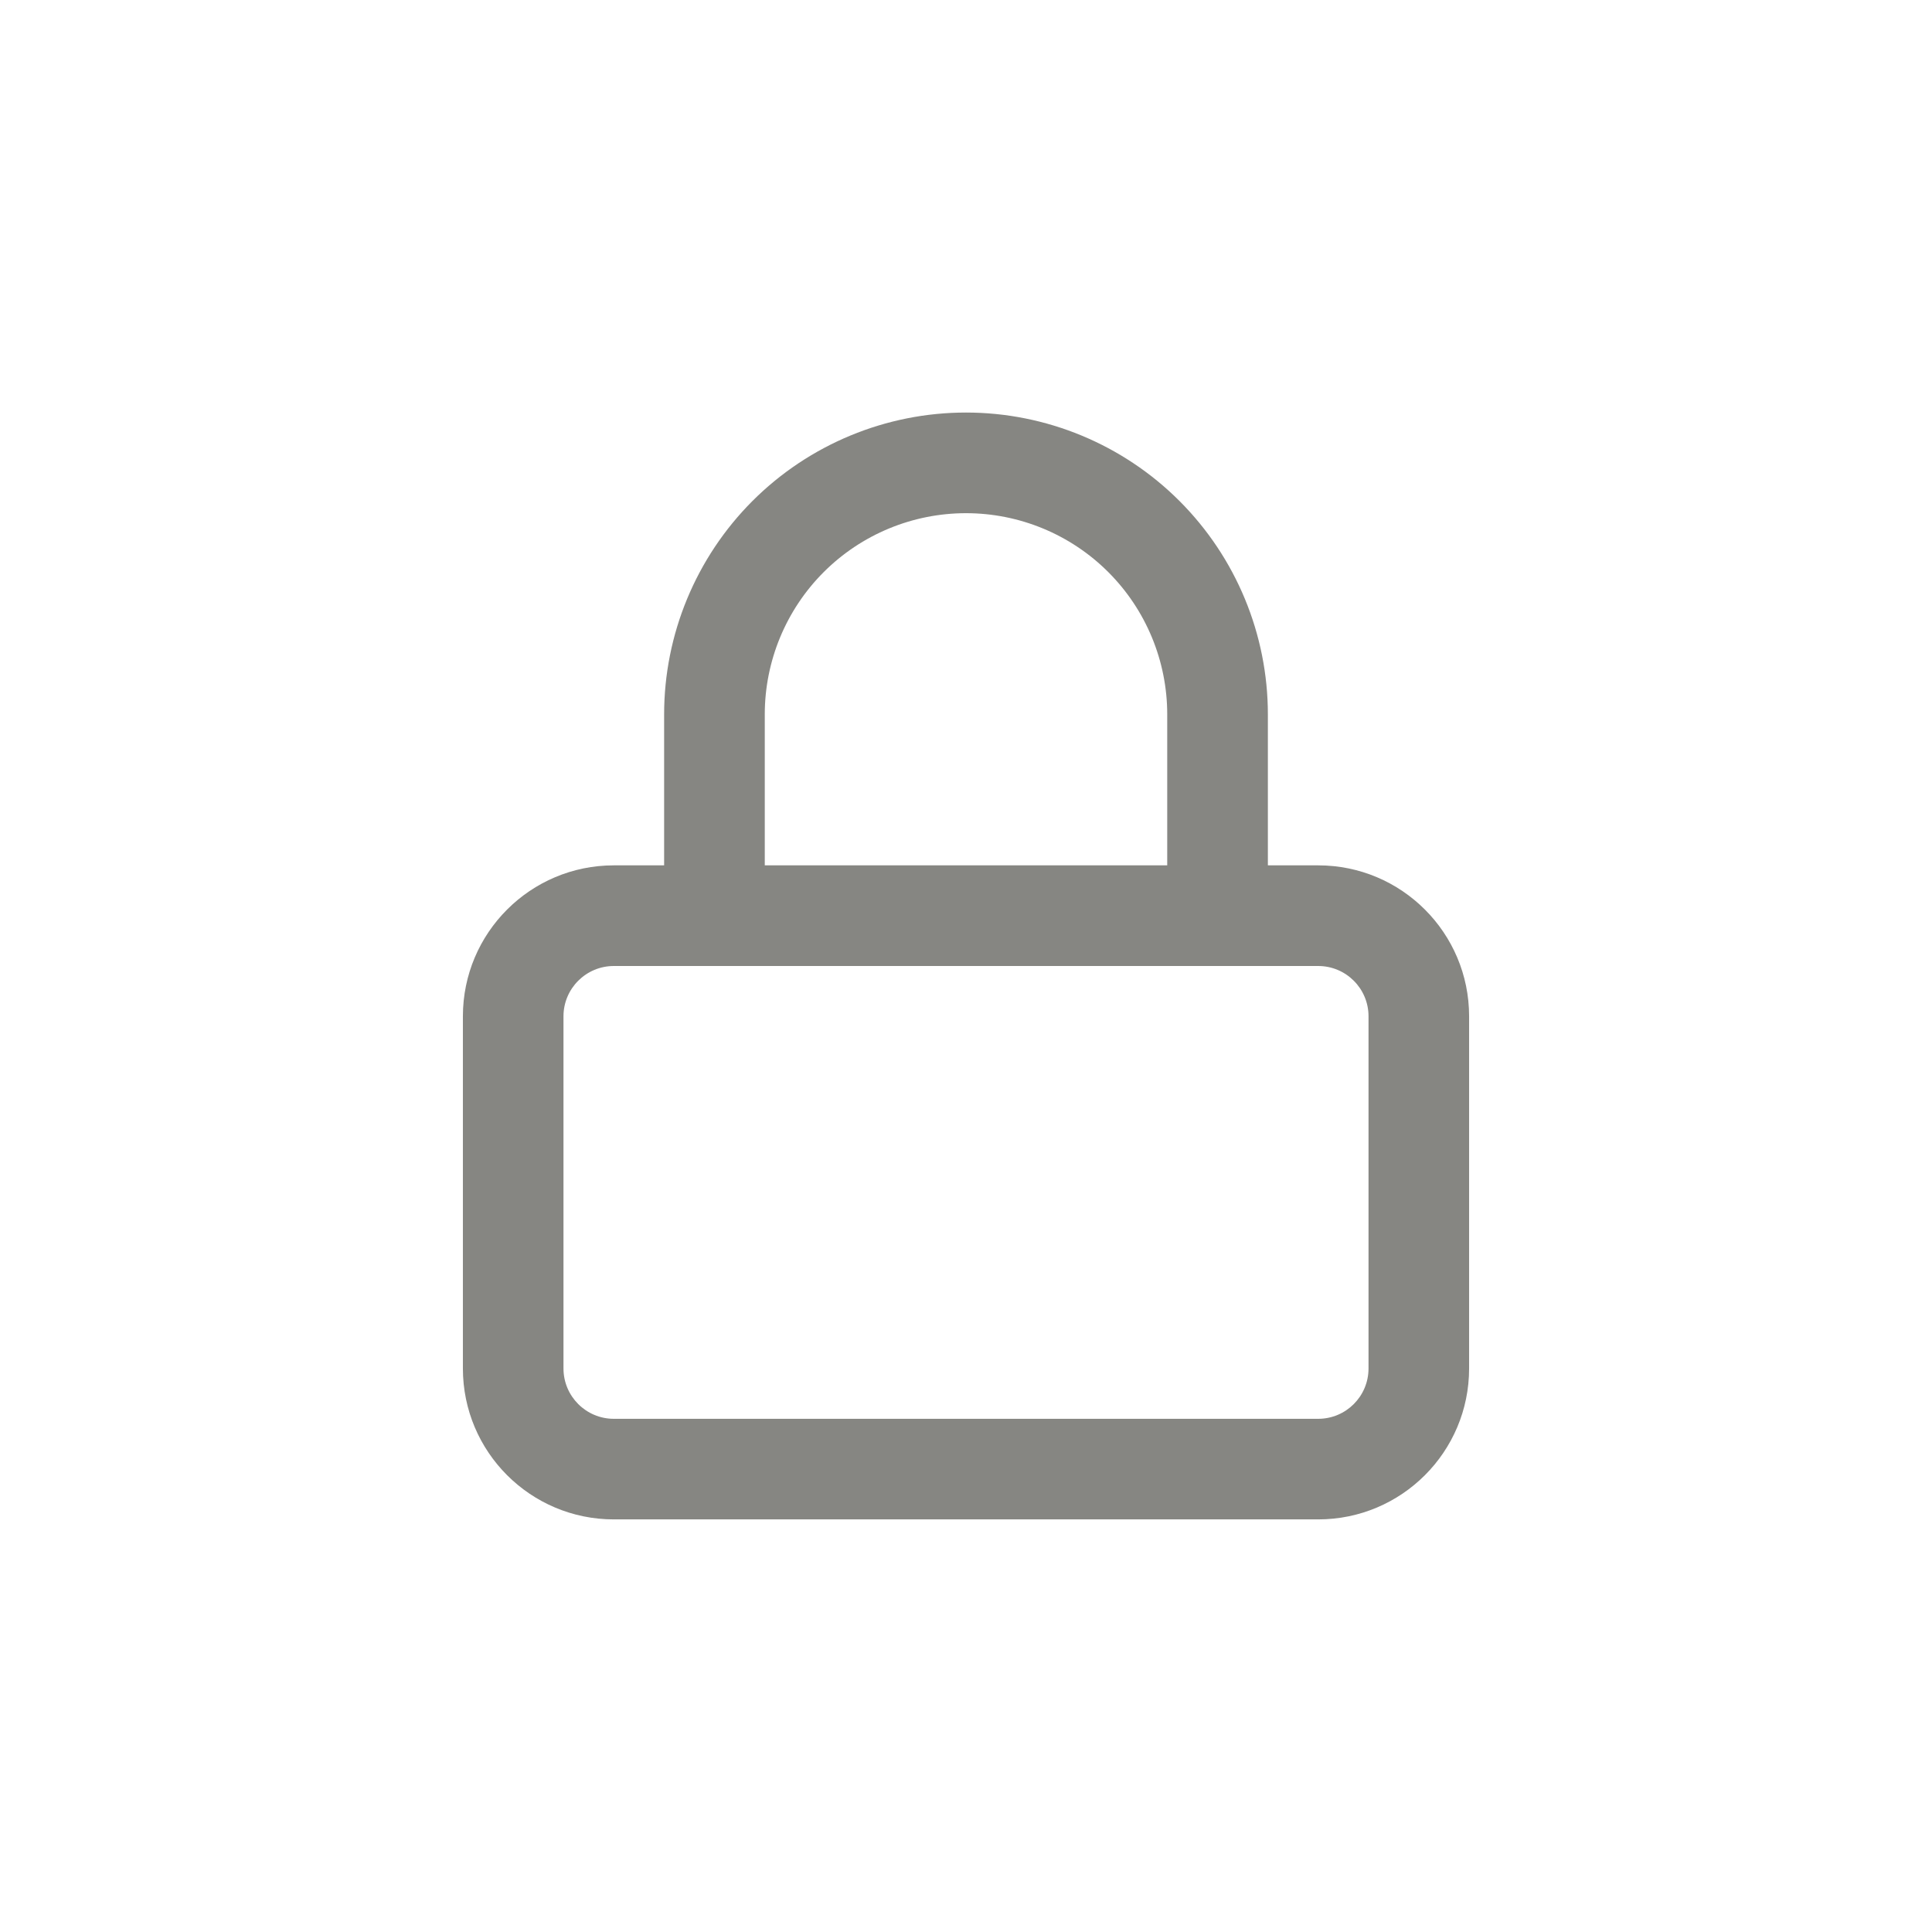
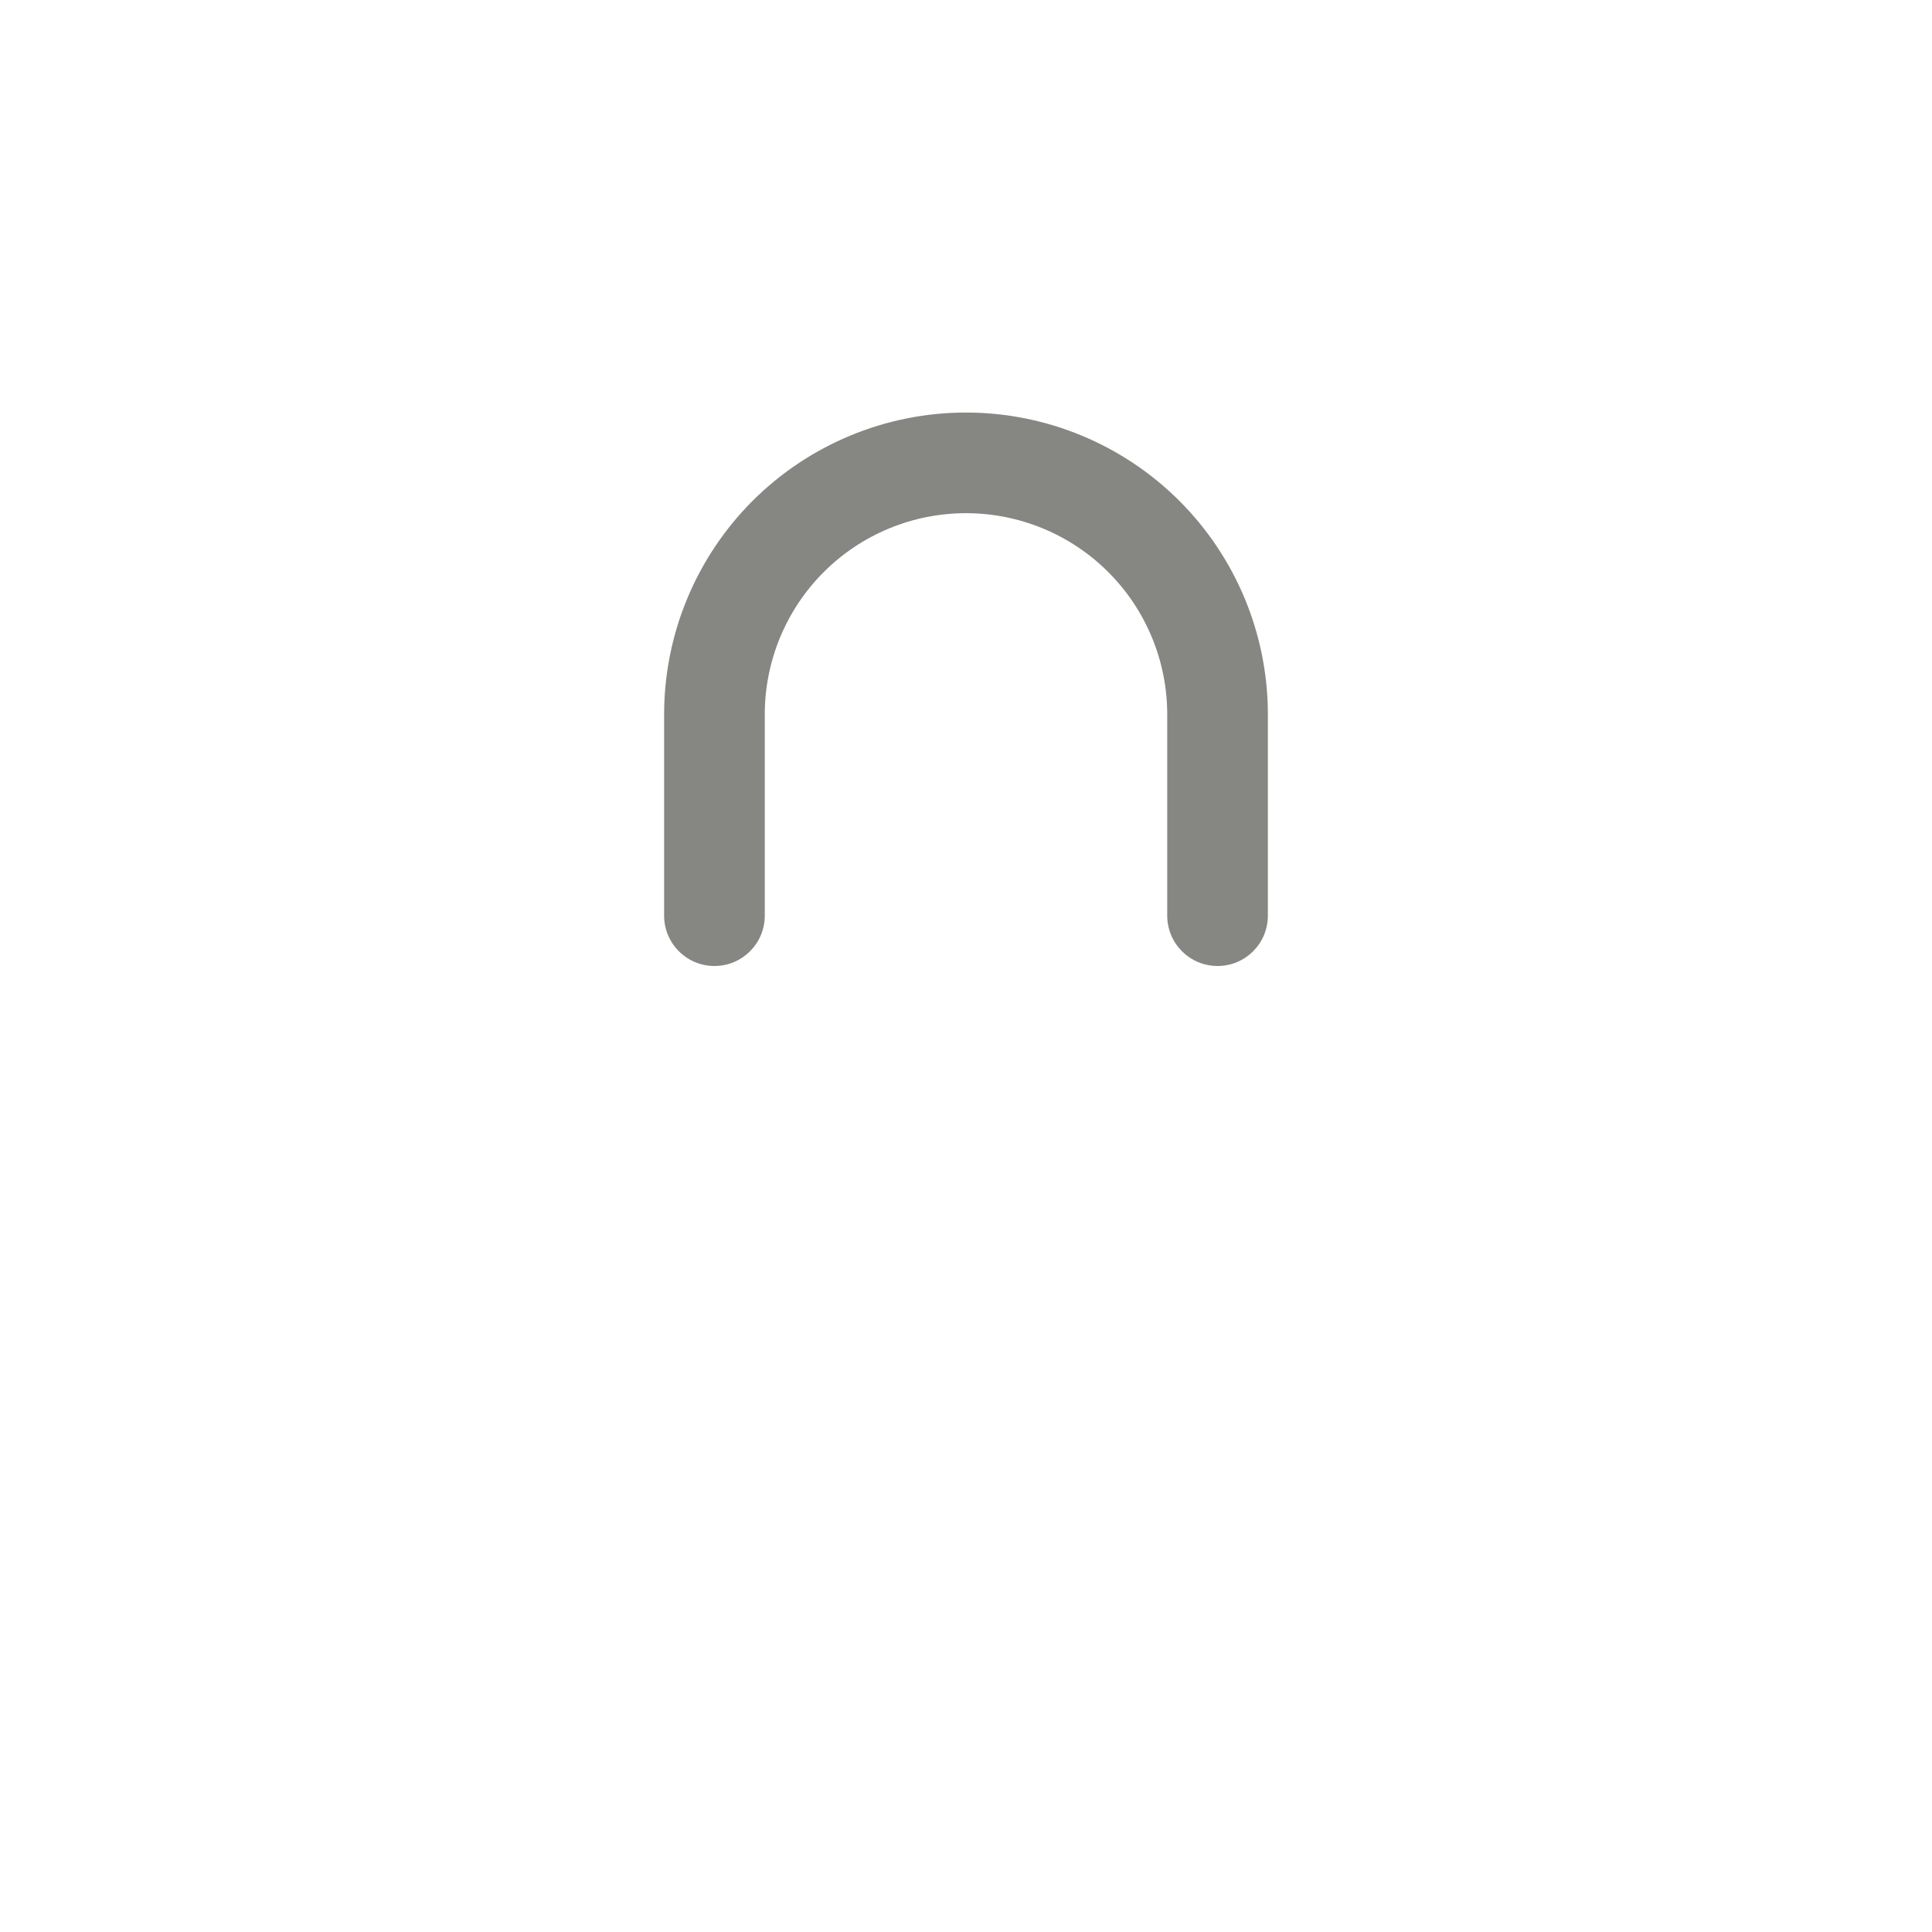
<svg xmlns="http://www.w3.org/2000/svg" width="32" height="32" viewBox="0 0 32 32" fill="none">
-   <path fill-rule="evenodd" clip-rule="evenodd" d="M10.167 16C9.707 16 9.333 16.373 9.333 16.833V22.666C9.333 23.127 9.707 23.5 10.167 23.5H21.833C22.294 23.5 22.667 23.127 22.667 22.666V16.833C22.667 16.373 22.294 16 21.833 16H10.167ZM7.667 16.833C7.667 15.452 8.786 14.333 10.167 14.333H21.833C23.214 14.333 24.333 15.452 24.333 16.833V22.666C24.333 24.047 23.214 25.166 21.833 25.166H10.167C8.786 25.166 7.667 24.047 7.667 22.666V16.833Z" fill="#868682" />
  <path fill-rule="evenodd" clip-rule="evenodd" d="M16 8.5C15.116 8.5 14.268 8.851 13.643 9.476C13.018 10.101 12.667 10.949 12.667 11.833V15.166C12.667 15.627 12.294 16 11.833 16C11.373 16 11 15.627 11 15.166V11.833C11 10.507 11.527 9.235 12.464 8.297C13.402 7.36 14.674 6.833 16 6.833C17.326 6.833 18.598 7.36 19.535 8.297C20.473 9.235 21 10.507 21 11.833V15.166C21 15.627 20.627 16 20.167 16C19.706 16 19.333 15.627 19.333 15.166V11.833C19.333 10.949 18.982 10.101 18.357 9.476C17.732 8.851 16.884 8.5 16 8.5Z" fill="#868682" />
</svg>